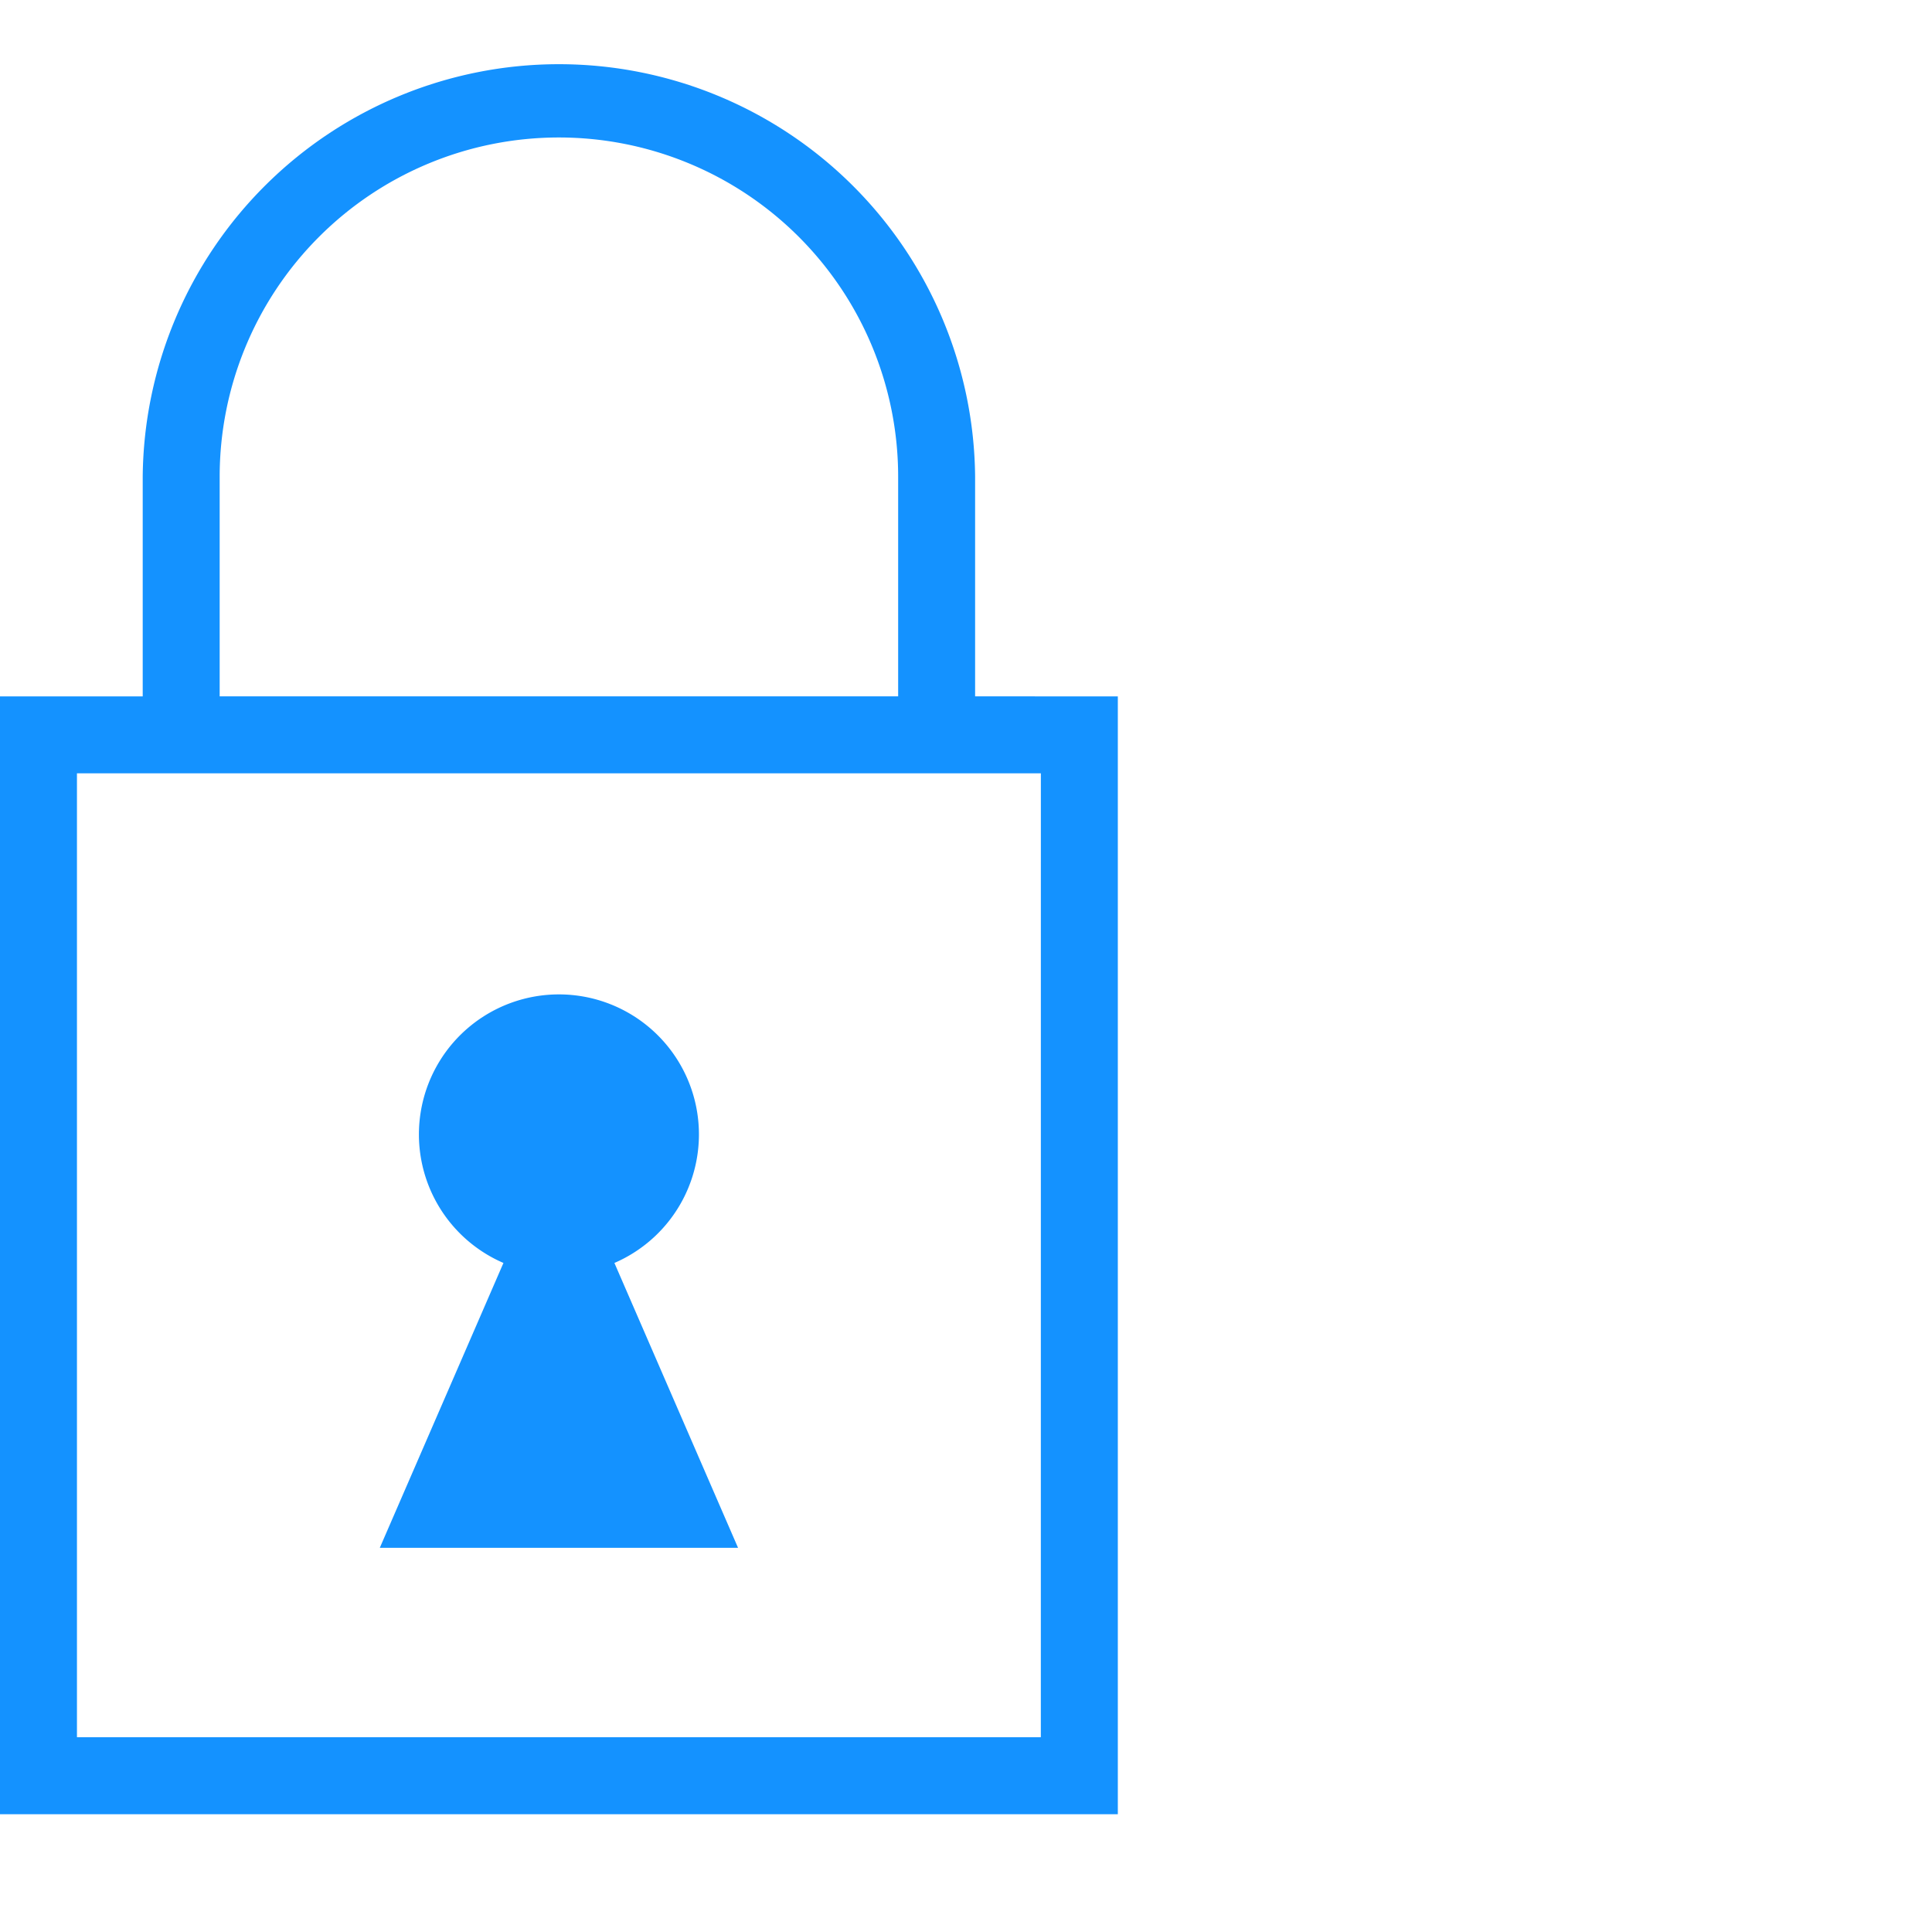
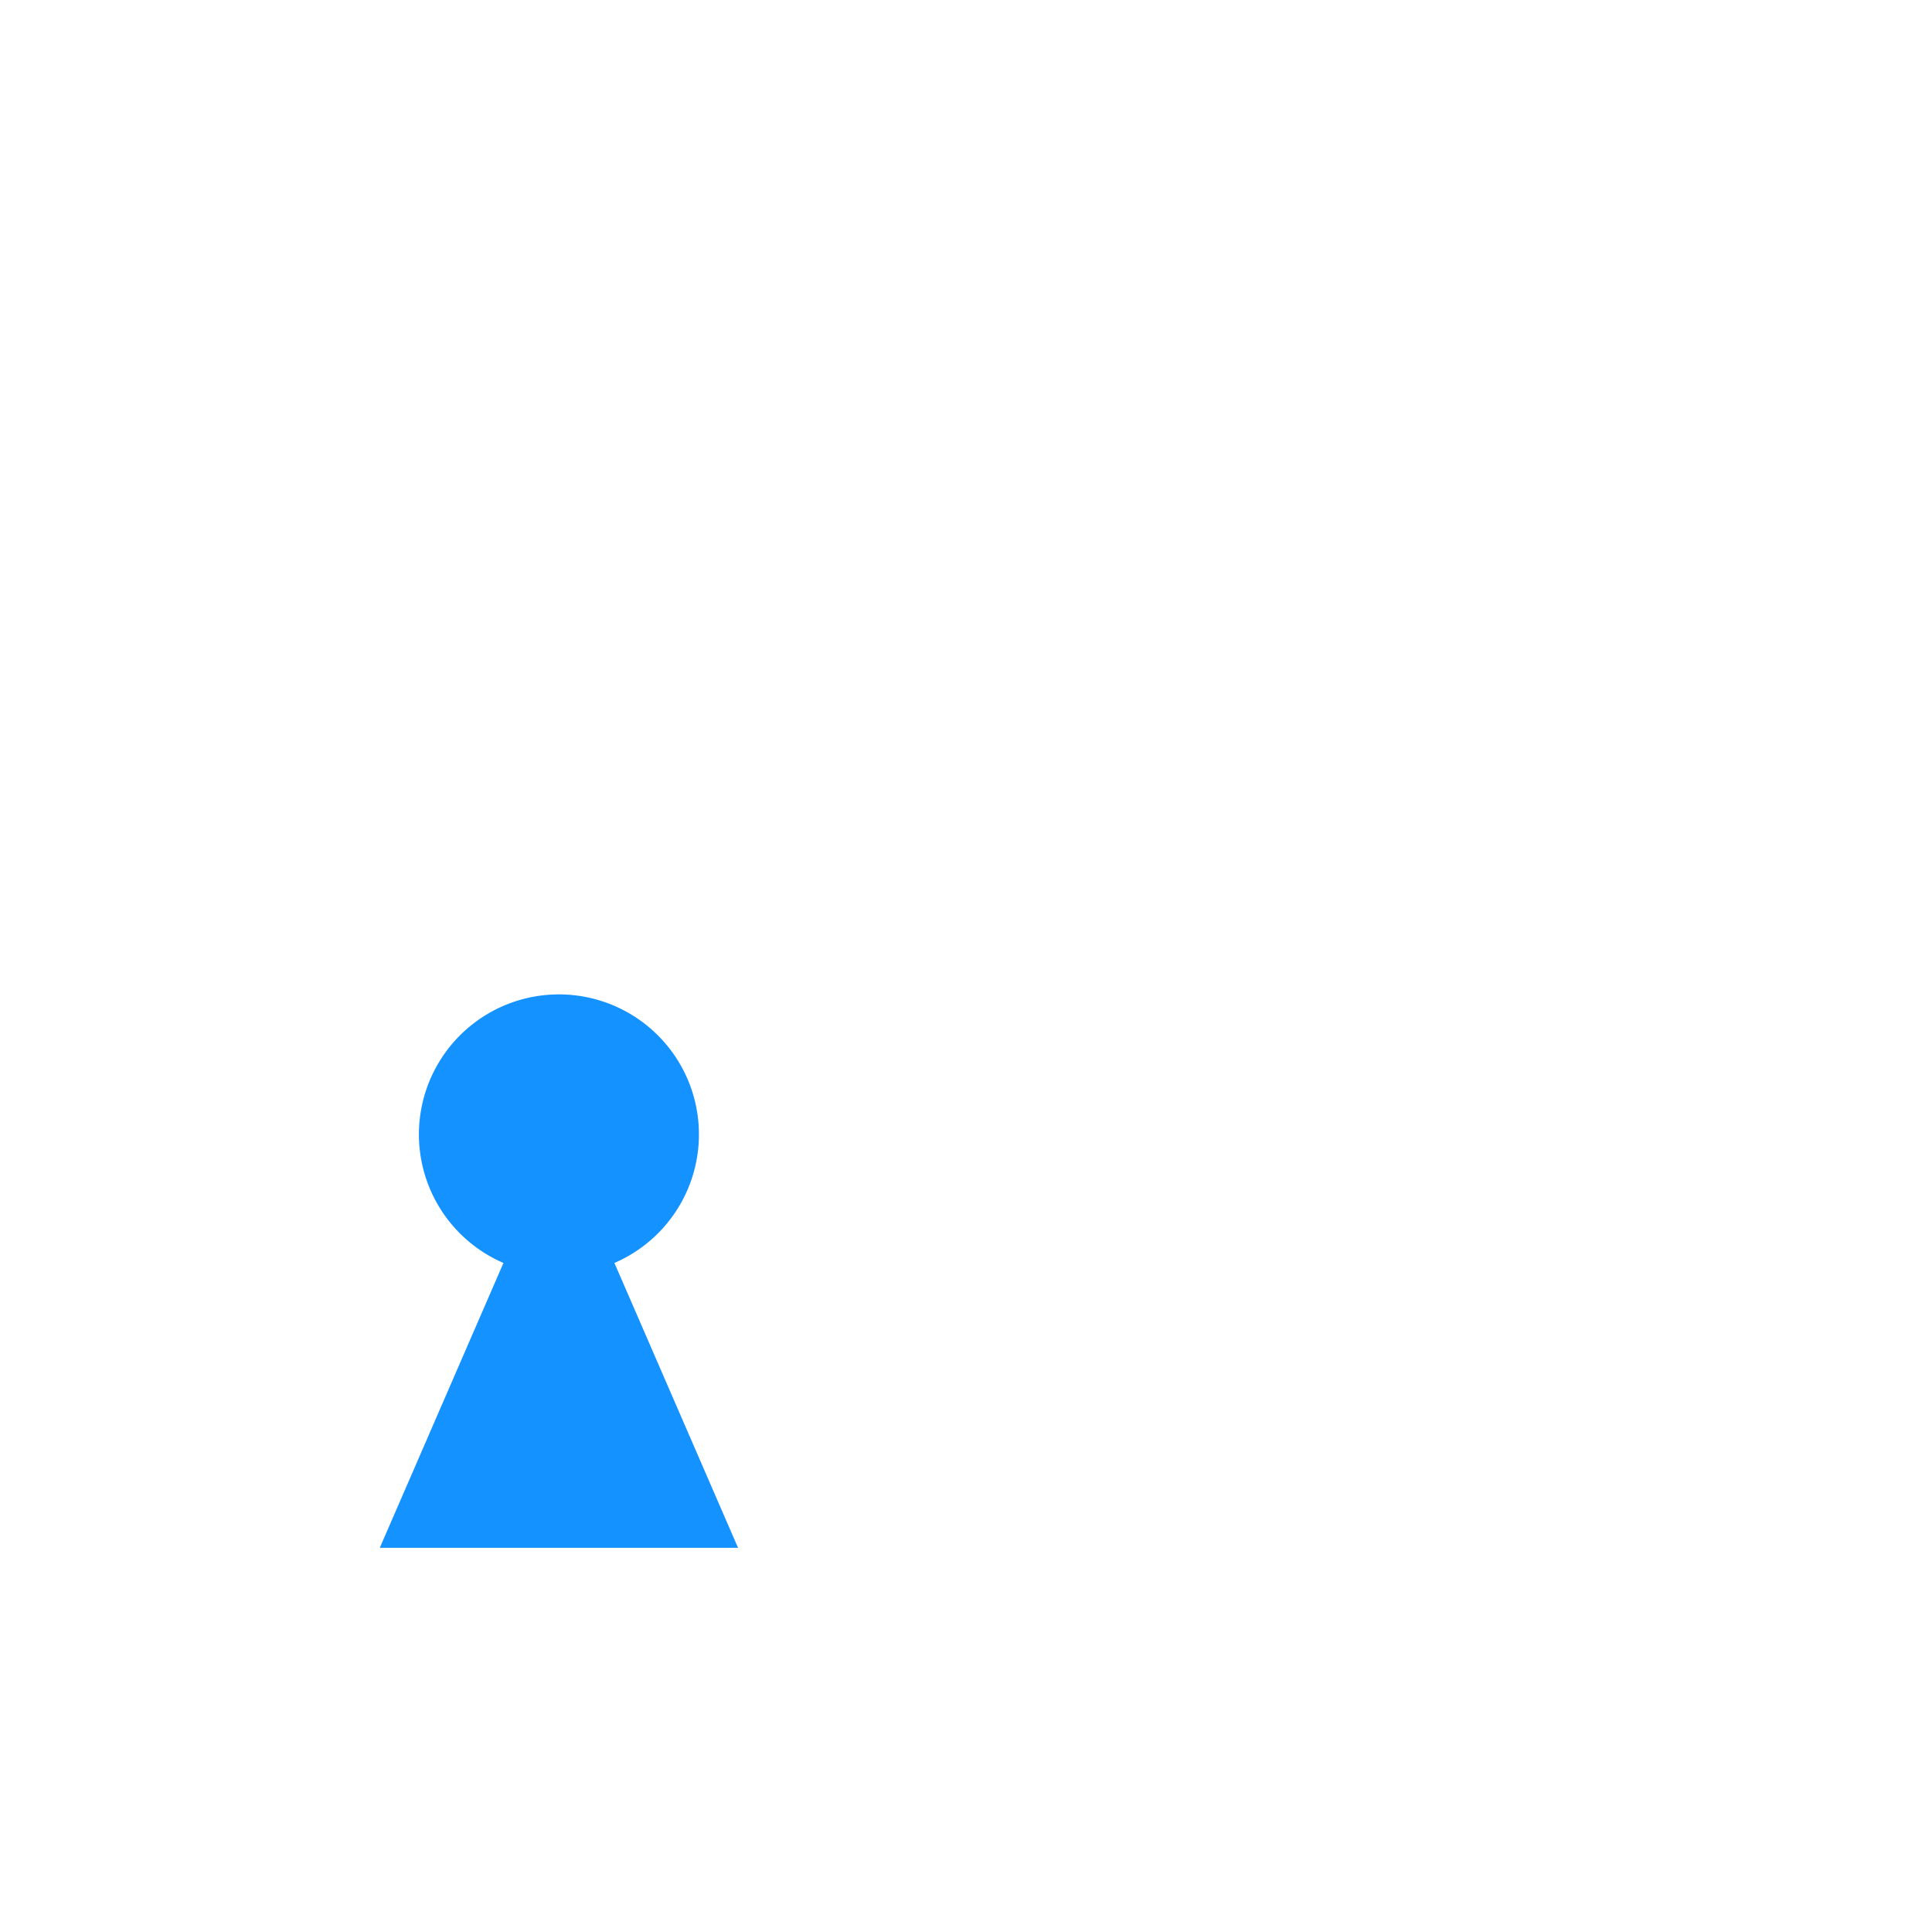
<svg xmlns="http://www.w3.org/2000/svg" viewBox="0 0 60 60">
  <defs>
    <style>
      .a {
        fill: #1492ff;
      }
    </style>
  </defs>
  <g>
-     <path class="a" d="M30.283,21.626V14.806a12.926,12.926,0,0,0-25.851,0v6.821H0v34.715H34.715v-34.715Zm-23.461-6.821a10.535,10.535,0,0,1,21.071,0v6.821H6.822Zm25.502,39.145H2.39V24.016H32.325Z" />
    <path class="a" d="M22.921,48.069l-3.84-8.847a4.348,4.348,0,1,0-3.446,0l-3.84,8.847Z" />
  </g>
</svg>